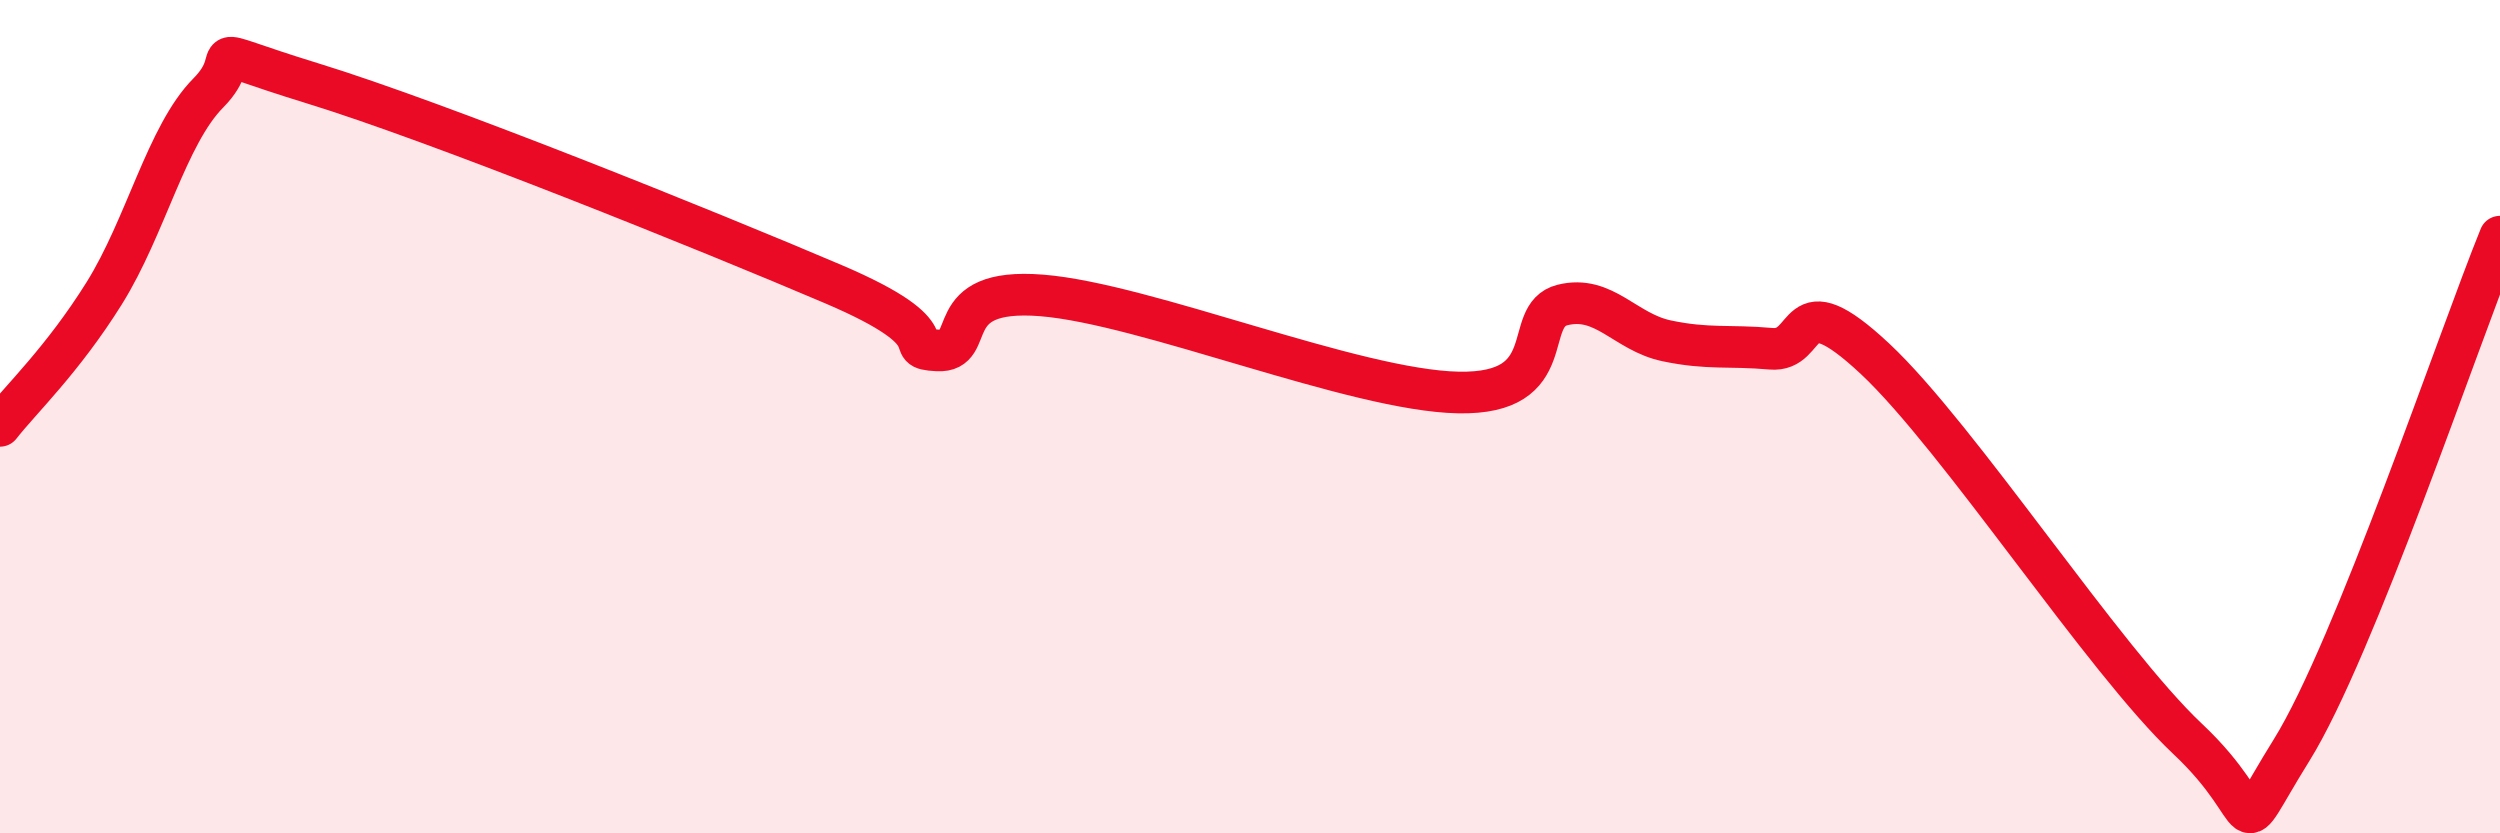
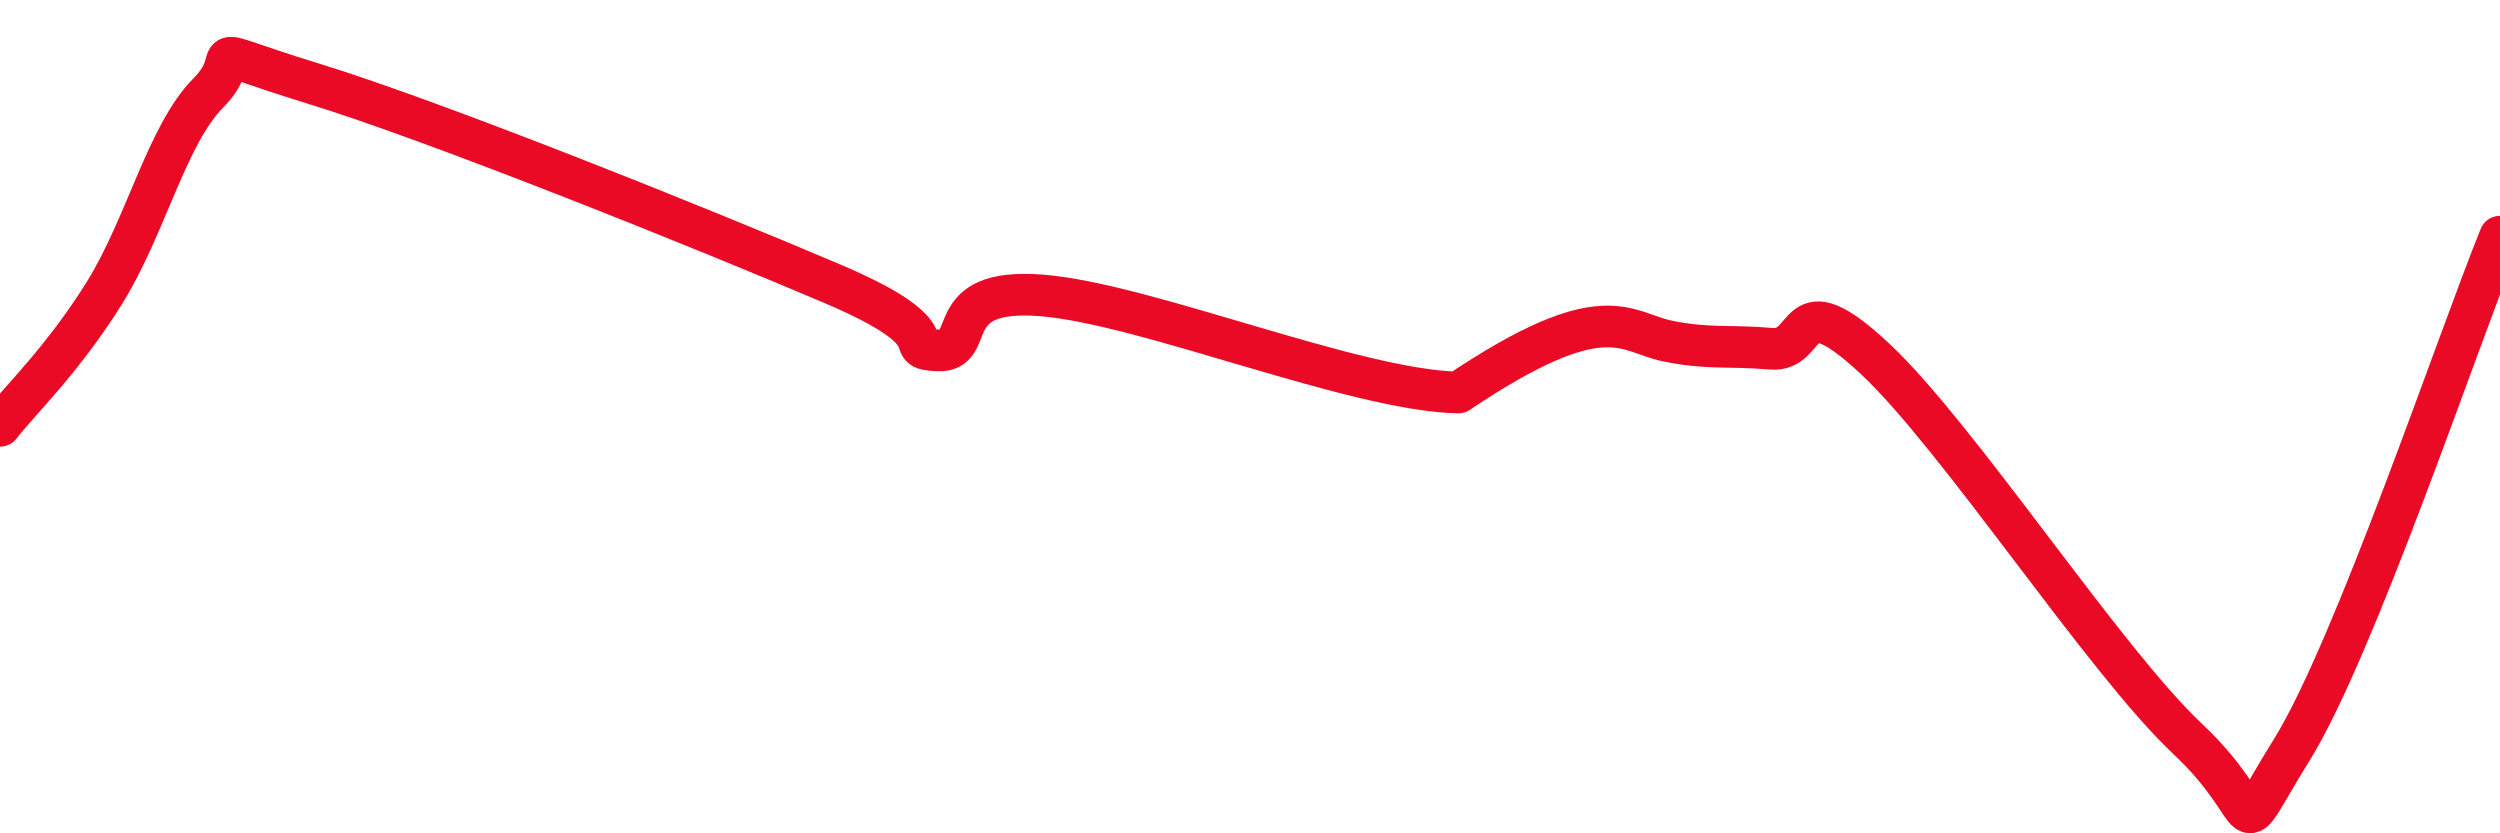
<svg xmlns="http://www.w3.org/2000/svg" width="60" height="20" viewBox="0 0 60 20">
-   <path d="M 0,10.22 C 0.5,9.58 1.5,8.64 2.5,7.04 C 3.5,5.44 4,3.24 5,2.23 C 6,1.22 4.5,1.08 7.5,2 C 10.5,2.92 17,5.54 20,6.82 C 23,8.1 21.5,8.36 22.5,8.41 C 23.5,8.46 22.5,6.89 25,7.09 C 27.5,7.29 32.5,9.37 35,9.42 C 37.5,9.47 36.5,7.57 37.5,7.32 C 38.5,7.07 39,7.97 40,8.18 C 41,8.39 41.5,8.28 42.5,8.37 C 43.5,8.46 43,6.74 45,8.61 C 47,10.48 50.5,15.85 52.5,17.73 C 54.5,19.61 53.5,20.41 55,18 C 56.5,15.59 59,8.14 60,5.68L60 20L0 20Z" fill="#EB0A25" opacity="0.1" stroke-linecap="round" stroke-linejoin="round" />
-   <path d="M 0,10.22 C 0.5,9.58 1.5,8.64 2.5,7.04 C 3.5,5.44 4,3.24 5,2.23 C 6,1.22 4.5,1.08 7.5,2 C 10.5,2.92 17,5.54 20,6.82 C 23,8.1 21.5,8.36 22.5,8.41 C 23.5,8.46 22.5,6.89 25,7.09 C 27.5,7.29 32.5,9.37 35,9.42 C 37.5,9.47 36.5,7.57 37.5,7.32 C 38.5,7.07 39,7.97 40,8.18 C 41,8.39 41.5,8.28 42.5,8.37 C 43.5,8.46 43,6.74 45,8.61 C 47,10.48 50.5,15.85 52.5,17.73 C 54.5,19.61 53.5,20.41 55,18 C 56.5,15.59 59,8.14 60,5.68" stroke="#EB0A25" stroke-width="1" fill="none" stroke-linecap="round" stroke-linejoin="round" />
+   <path d="M 0,10.22 C 0.5,9.58 1.5,8.64 2.5,7.04 C 3.5,5.44 4,3.24 5,2.23 C 6,1.22 4.5,1.08 7.5,2 C 10.5,2.92 17,5.54 20,6.82 C 23,8.1 21.5,8.36 22.5,8.41 C 23.5,8.46 22.5,6.89 25,7.09 C 27.5,7.29 32.5,9.37 35,9.42 C 38.5,7.07 39,7.97 40,8.18 C 41,8.39 41.5,8.28 42.5,8.37 C 43.5,8.46 43,6.74 45,8.61 C 47,10.48 50.5,15.85 52.5,17.73 C 54.5,19.61 53.5,20.41 55,18 C 56.5,15.59 59,8.14 60,5.68" stroke="#EB0A25" stroke-width="1" fill="none" stroke-linecap="round" stroke-linejoin="round" />
</svg>